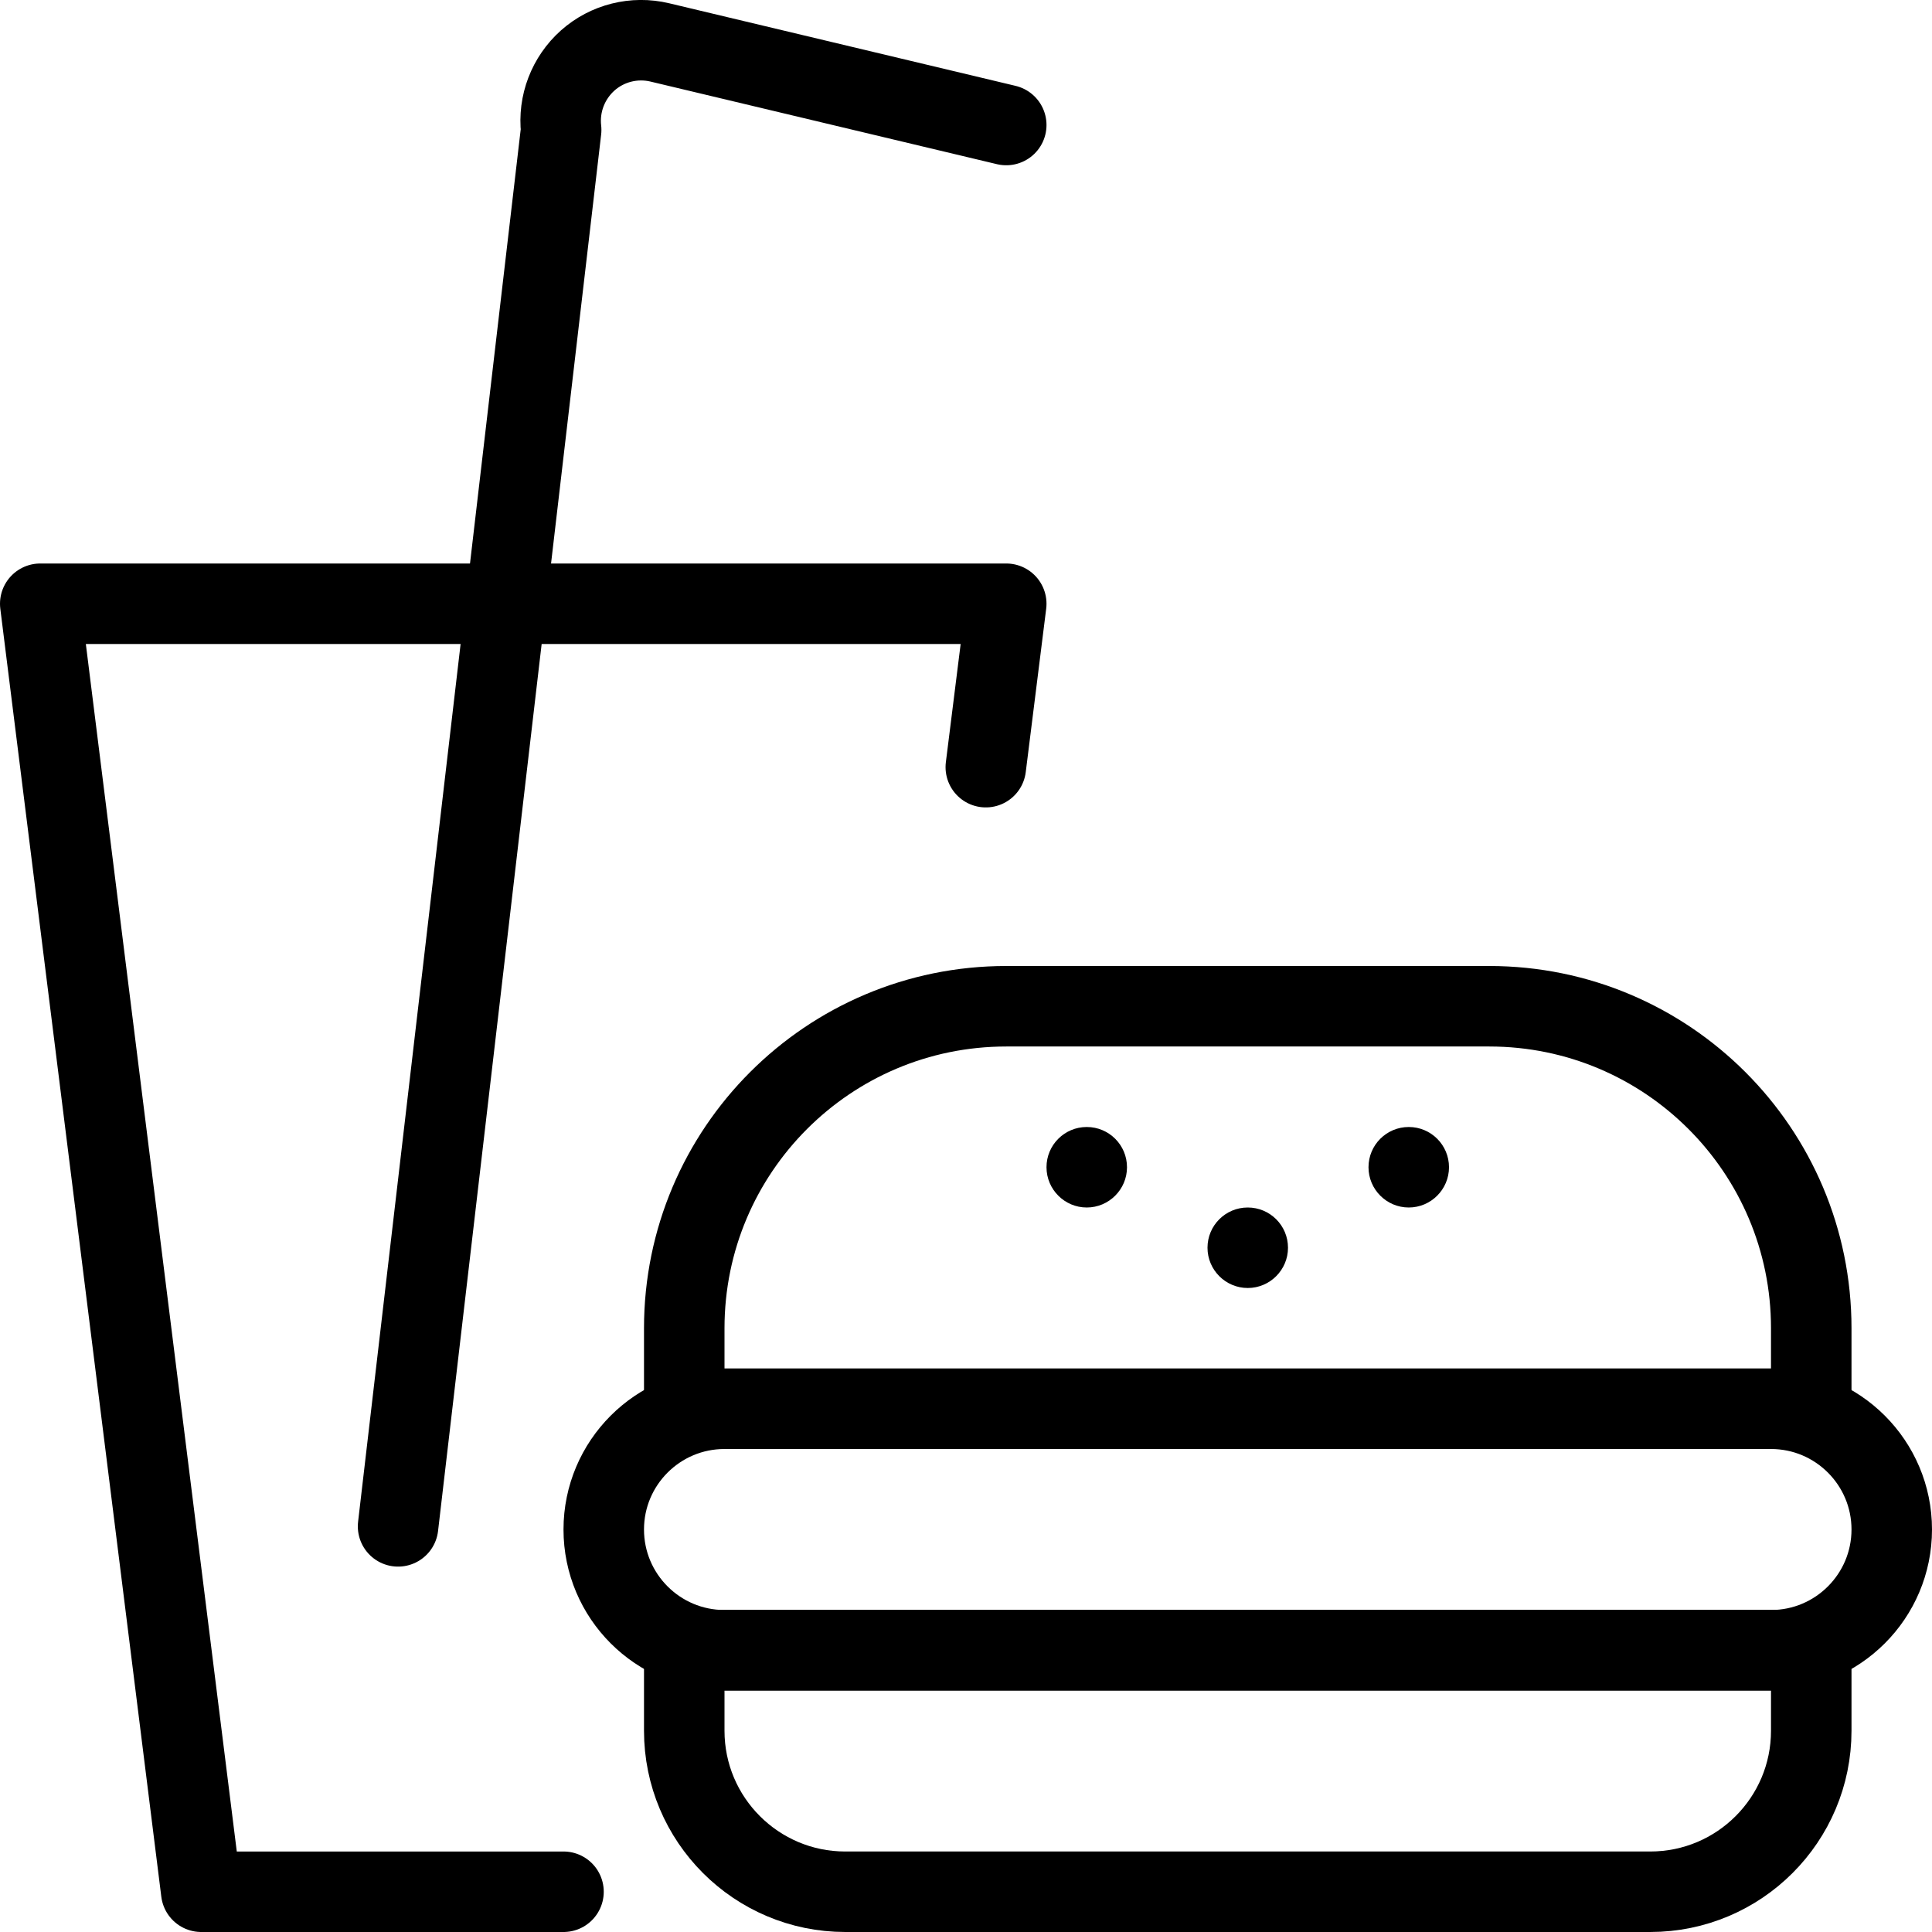
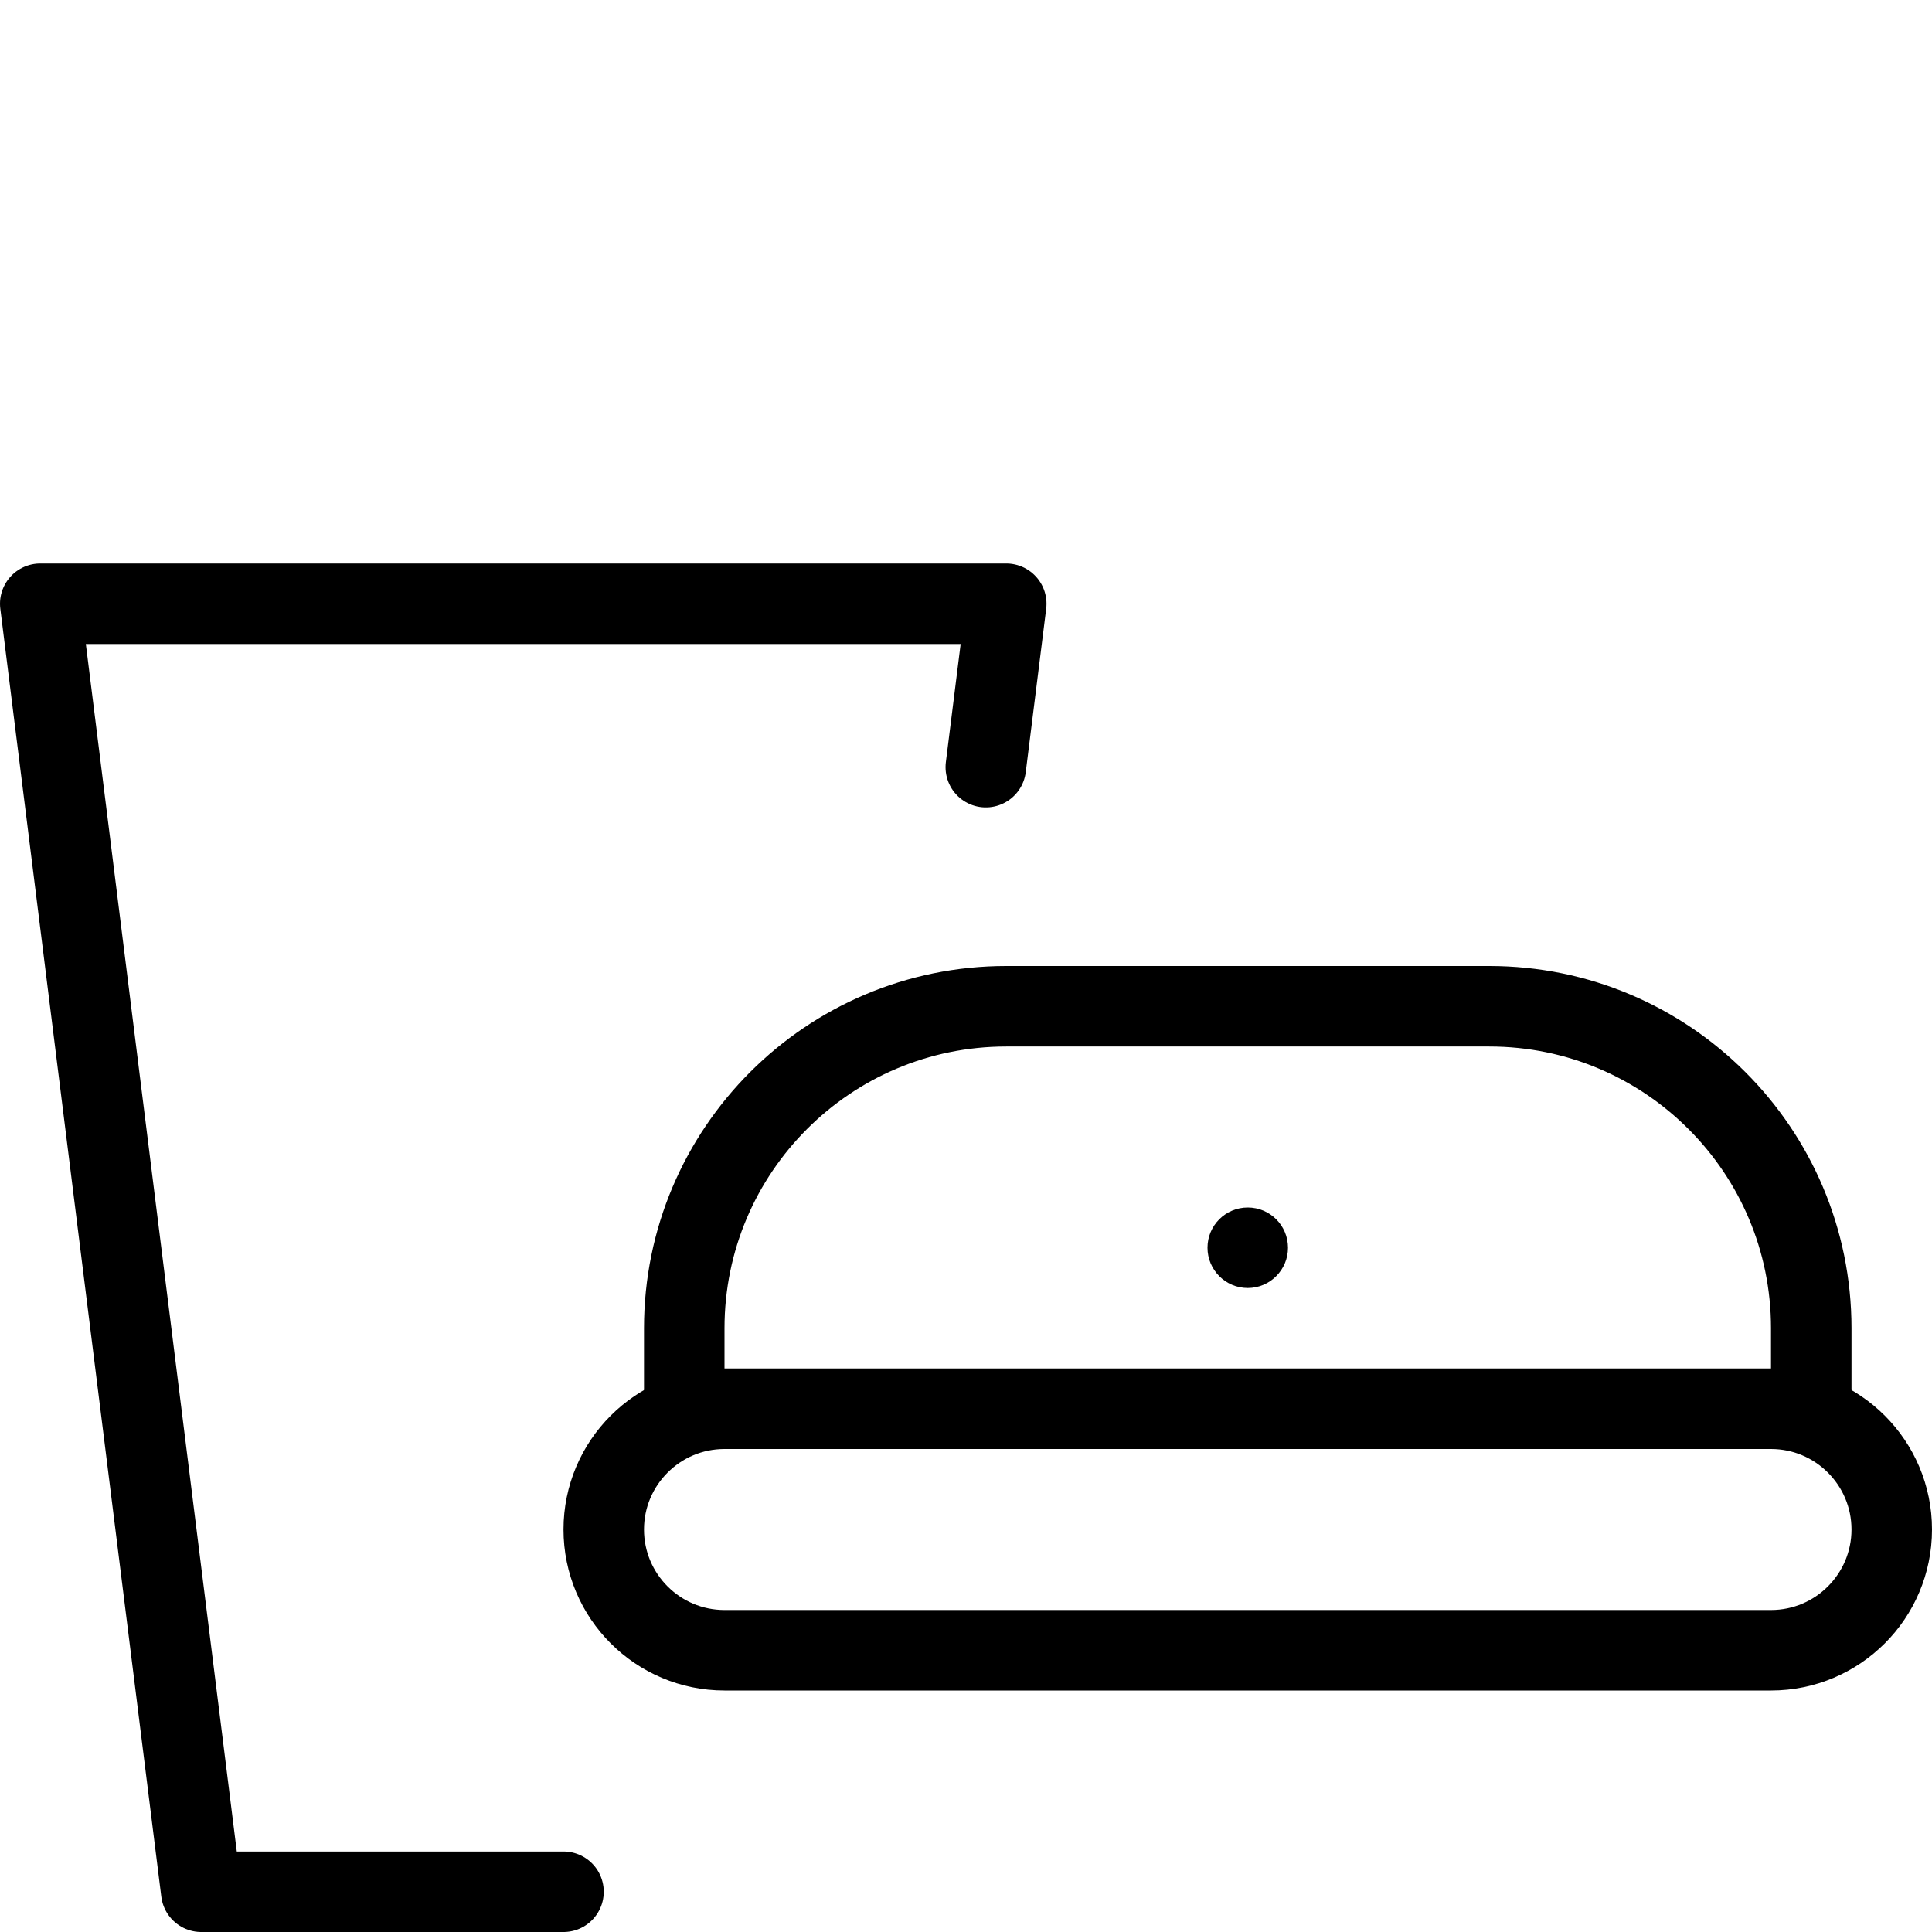
<svg xmlns="http://www.w3.org/2000/svg" version="1.1" x="0px" y="0px" width="24px" height="24px" viewBox="0 0 24 24" enable-background="new 0 0 24 24" xml:space="preserve">
  <g id="Outline_Icons">
    <g>
      <polyline fill="none" stroke="#000000" stroke-linecap="round" stroke-linejoin="round" stroke-miterlimit="10" points="    12.246,9.53 12.5,7.5 0.5,7.5 2.5,23.5 7,23.5   " />
      <g>
        <path fill="none" stroke="#000000" stroke-linejoin="round" stroke-miterlimit="10" d="M22.5,17.5h-14v-1c0-2.209,1.791-4,4-4h6     c2.209,0,4,1.791,4,4V17.5z" />
        <path fill="none" stroke="#000000" stroke-linejoin="round" stroke-miterlimit="10" d="M23.5,19c0,0.828-0.672,1.5-1.5,1.5H9     c-0.828,0-1.5-0.672-1.5-1.5l0,0c0-0.828,0.672-1.5,1.5-1.5h13C22.828,17.5,23.5,18.172,23.5,19L23.5,19z" />
-         <path fill="none" stroke="#000000" stroke-linejoin="round" stroke-miterlimit="10" d="M22.5,21.5c0,1.104-0.895,2-2,2h-10     c-1.104,0-2-0.896-2-2v-1h14V21.5z" />
-       </g>
-       <path fill="none" stroke="#000000" stroke-linecap="round" stroke-linejoin="round" stroke-miterlimit="10" d="M4.945,18.961    L6.971,1.614C6.934,1.29,7.057,0.969,7.301,0.751c0.243-0.216,0.578-0.3,0.896-0.224L12.5,1.553" />
-       <g>
-         <g>
-           <path d="M17.5,14c-0.276,0-0.5,0.223-0.5,0.5c0,0.275,0.224,0.5,0.5,0.5s0.5-0.225,0.5-0.5C18,14.223,17.776,14,17.5,14L17.5,14      z" />
-         </g>
      </g>
      <g>
        <g>
-           <path d="M13.5,14c-0.276,0-0.5,0.223-0.5,0.5c0,0.275,0.224,0.5,0.5,0.5s0.5-0.225,0.5-0.5C14,14.223,13.776,14,13.5,14L13.5,14      z" />
-         </g>
+           </g>
+       </g>
+       <g>
+         <g>
+           </g>
      </g>
      <g>
        <g>
          <path d="M15.5,15c-0.276,0-0.5,0.223-0.5,0.5c0,0.275,0.224,0.5,0.5,0.5s0.5-0.225,0.5-0.5C16,15.223,15.776,15,15.5,15L15.5,15      z" />
        </g>
      </g>
    </g>
  </g>
  <g id="invisible_shape">
-     <rect fill="none" width="24" height="24" />
-   </g>
+     </g>
</svg>